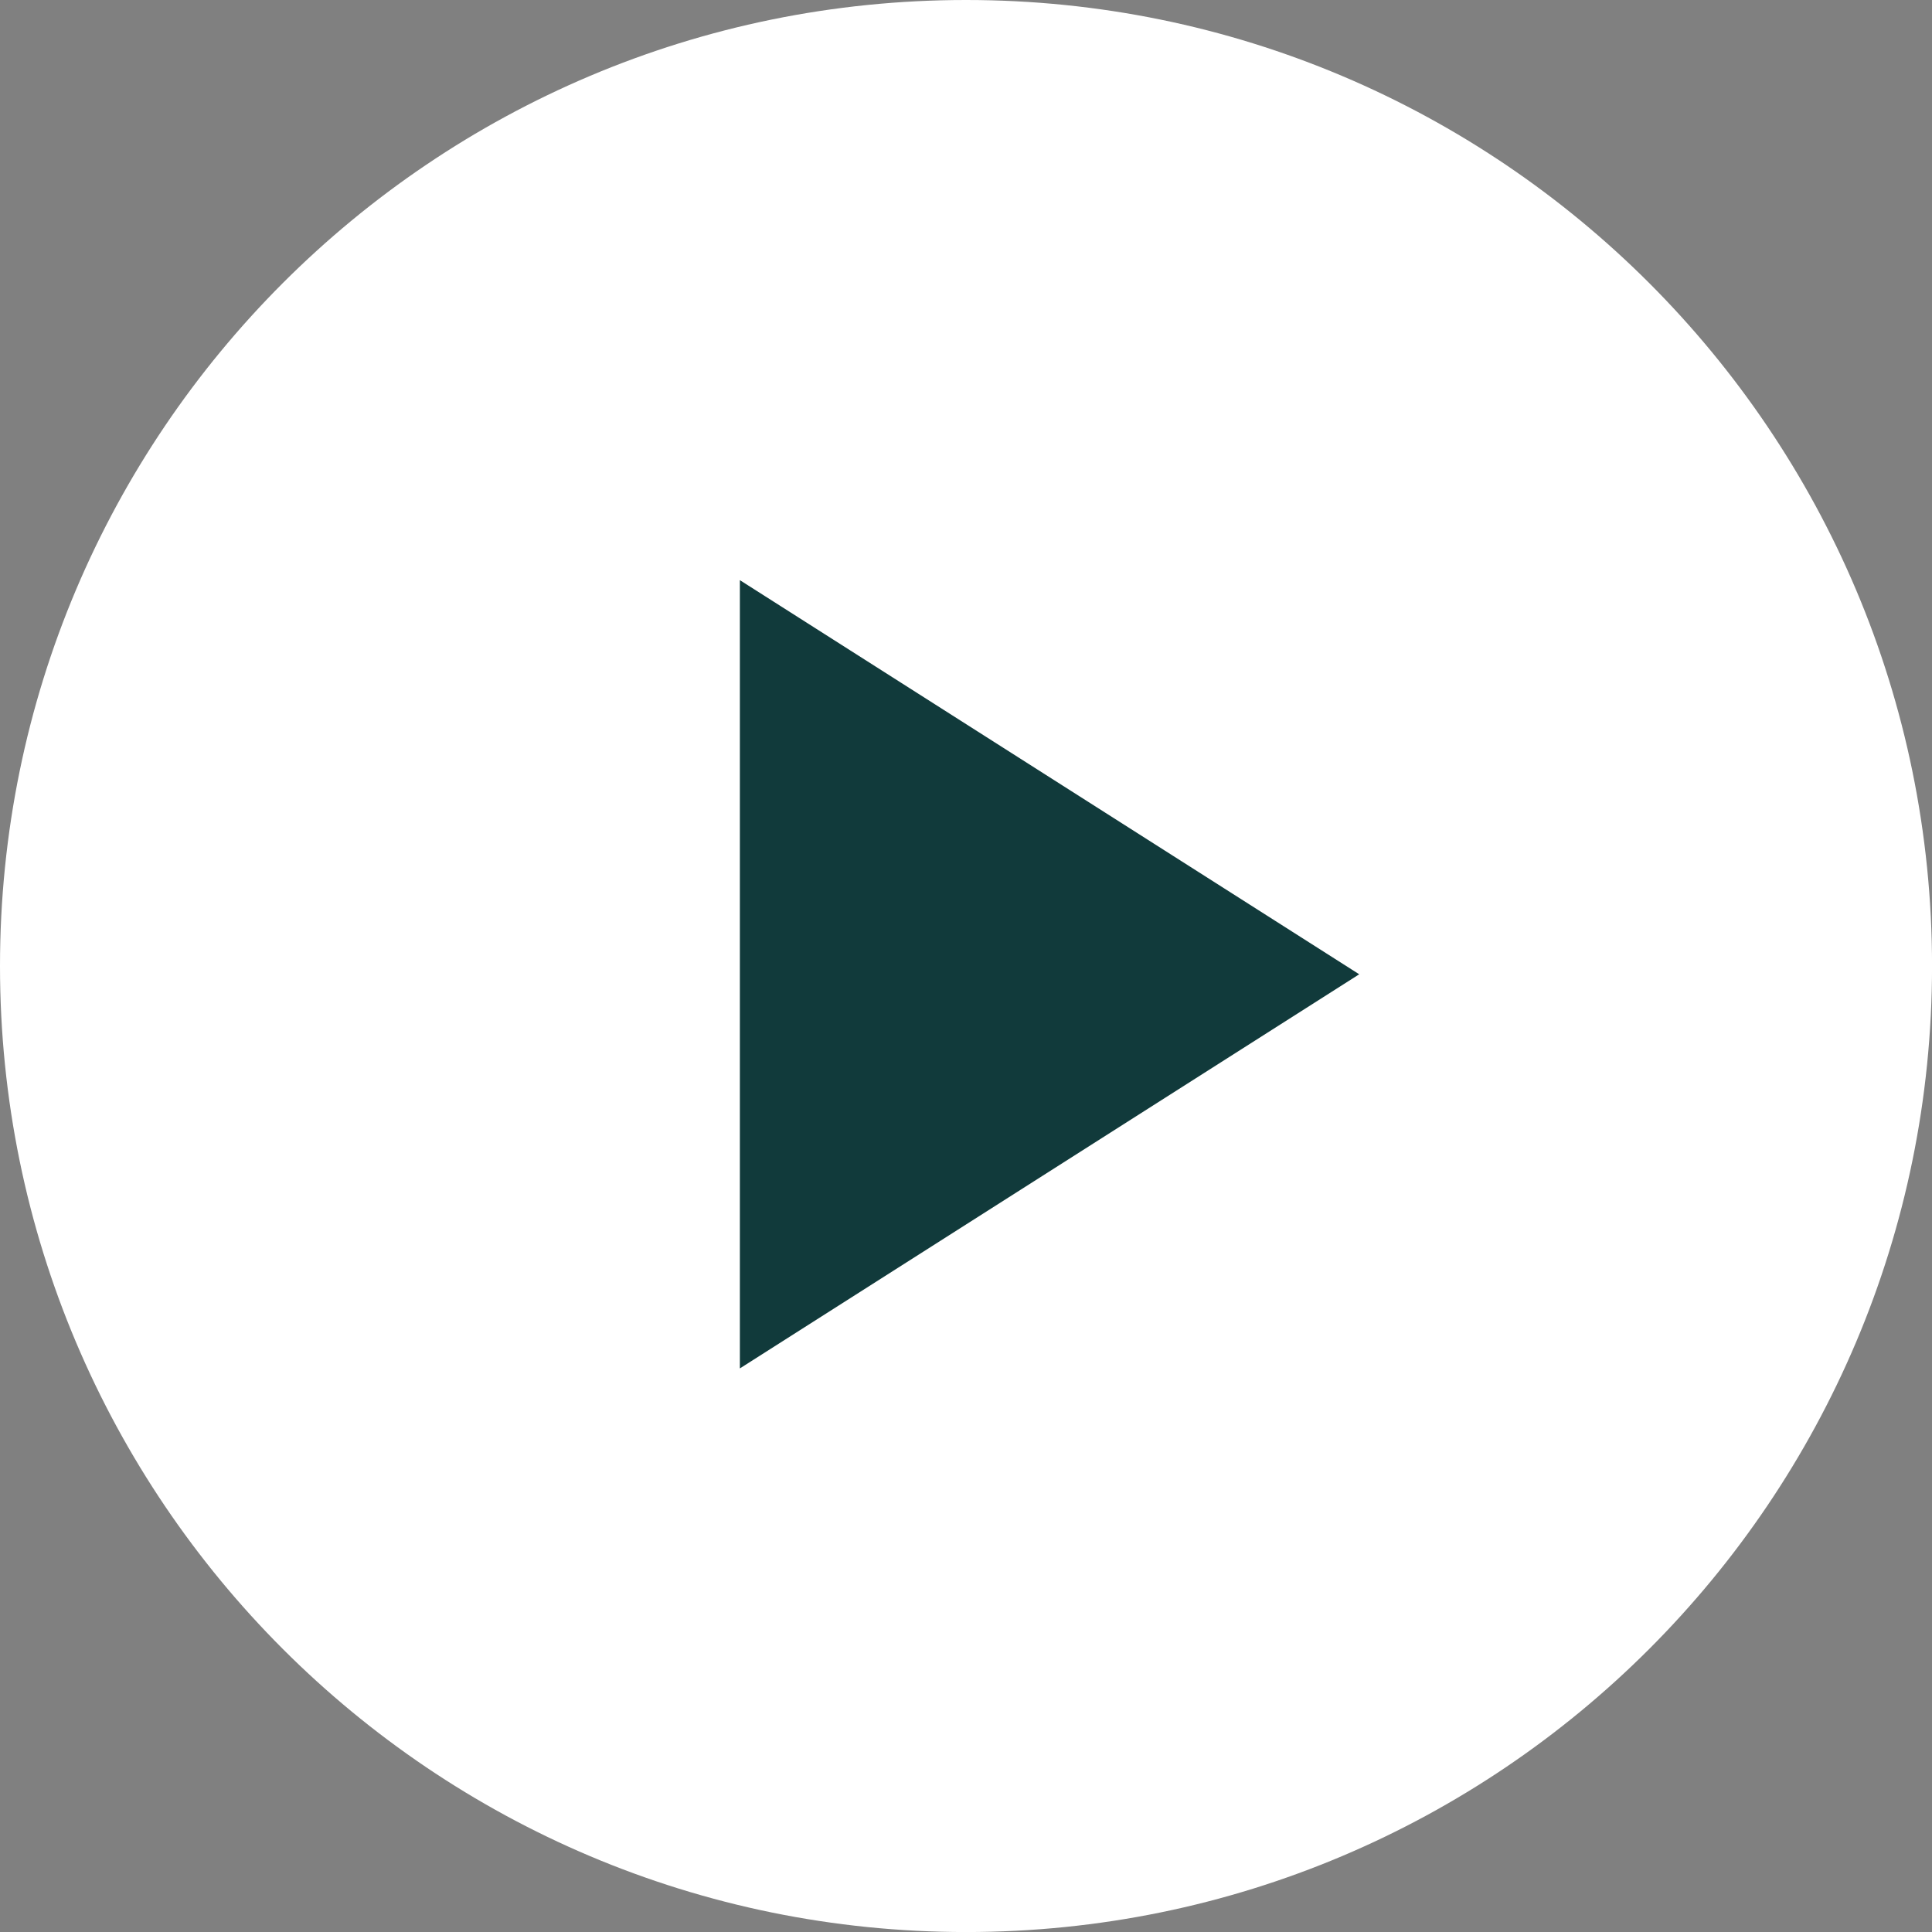
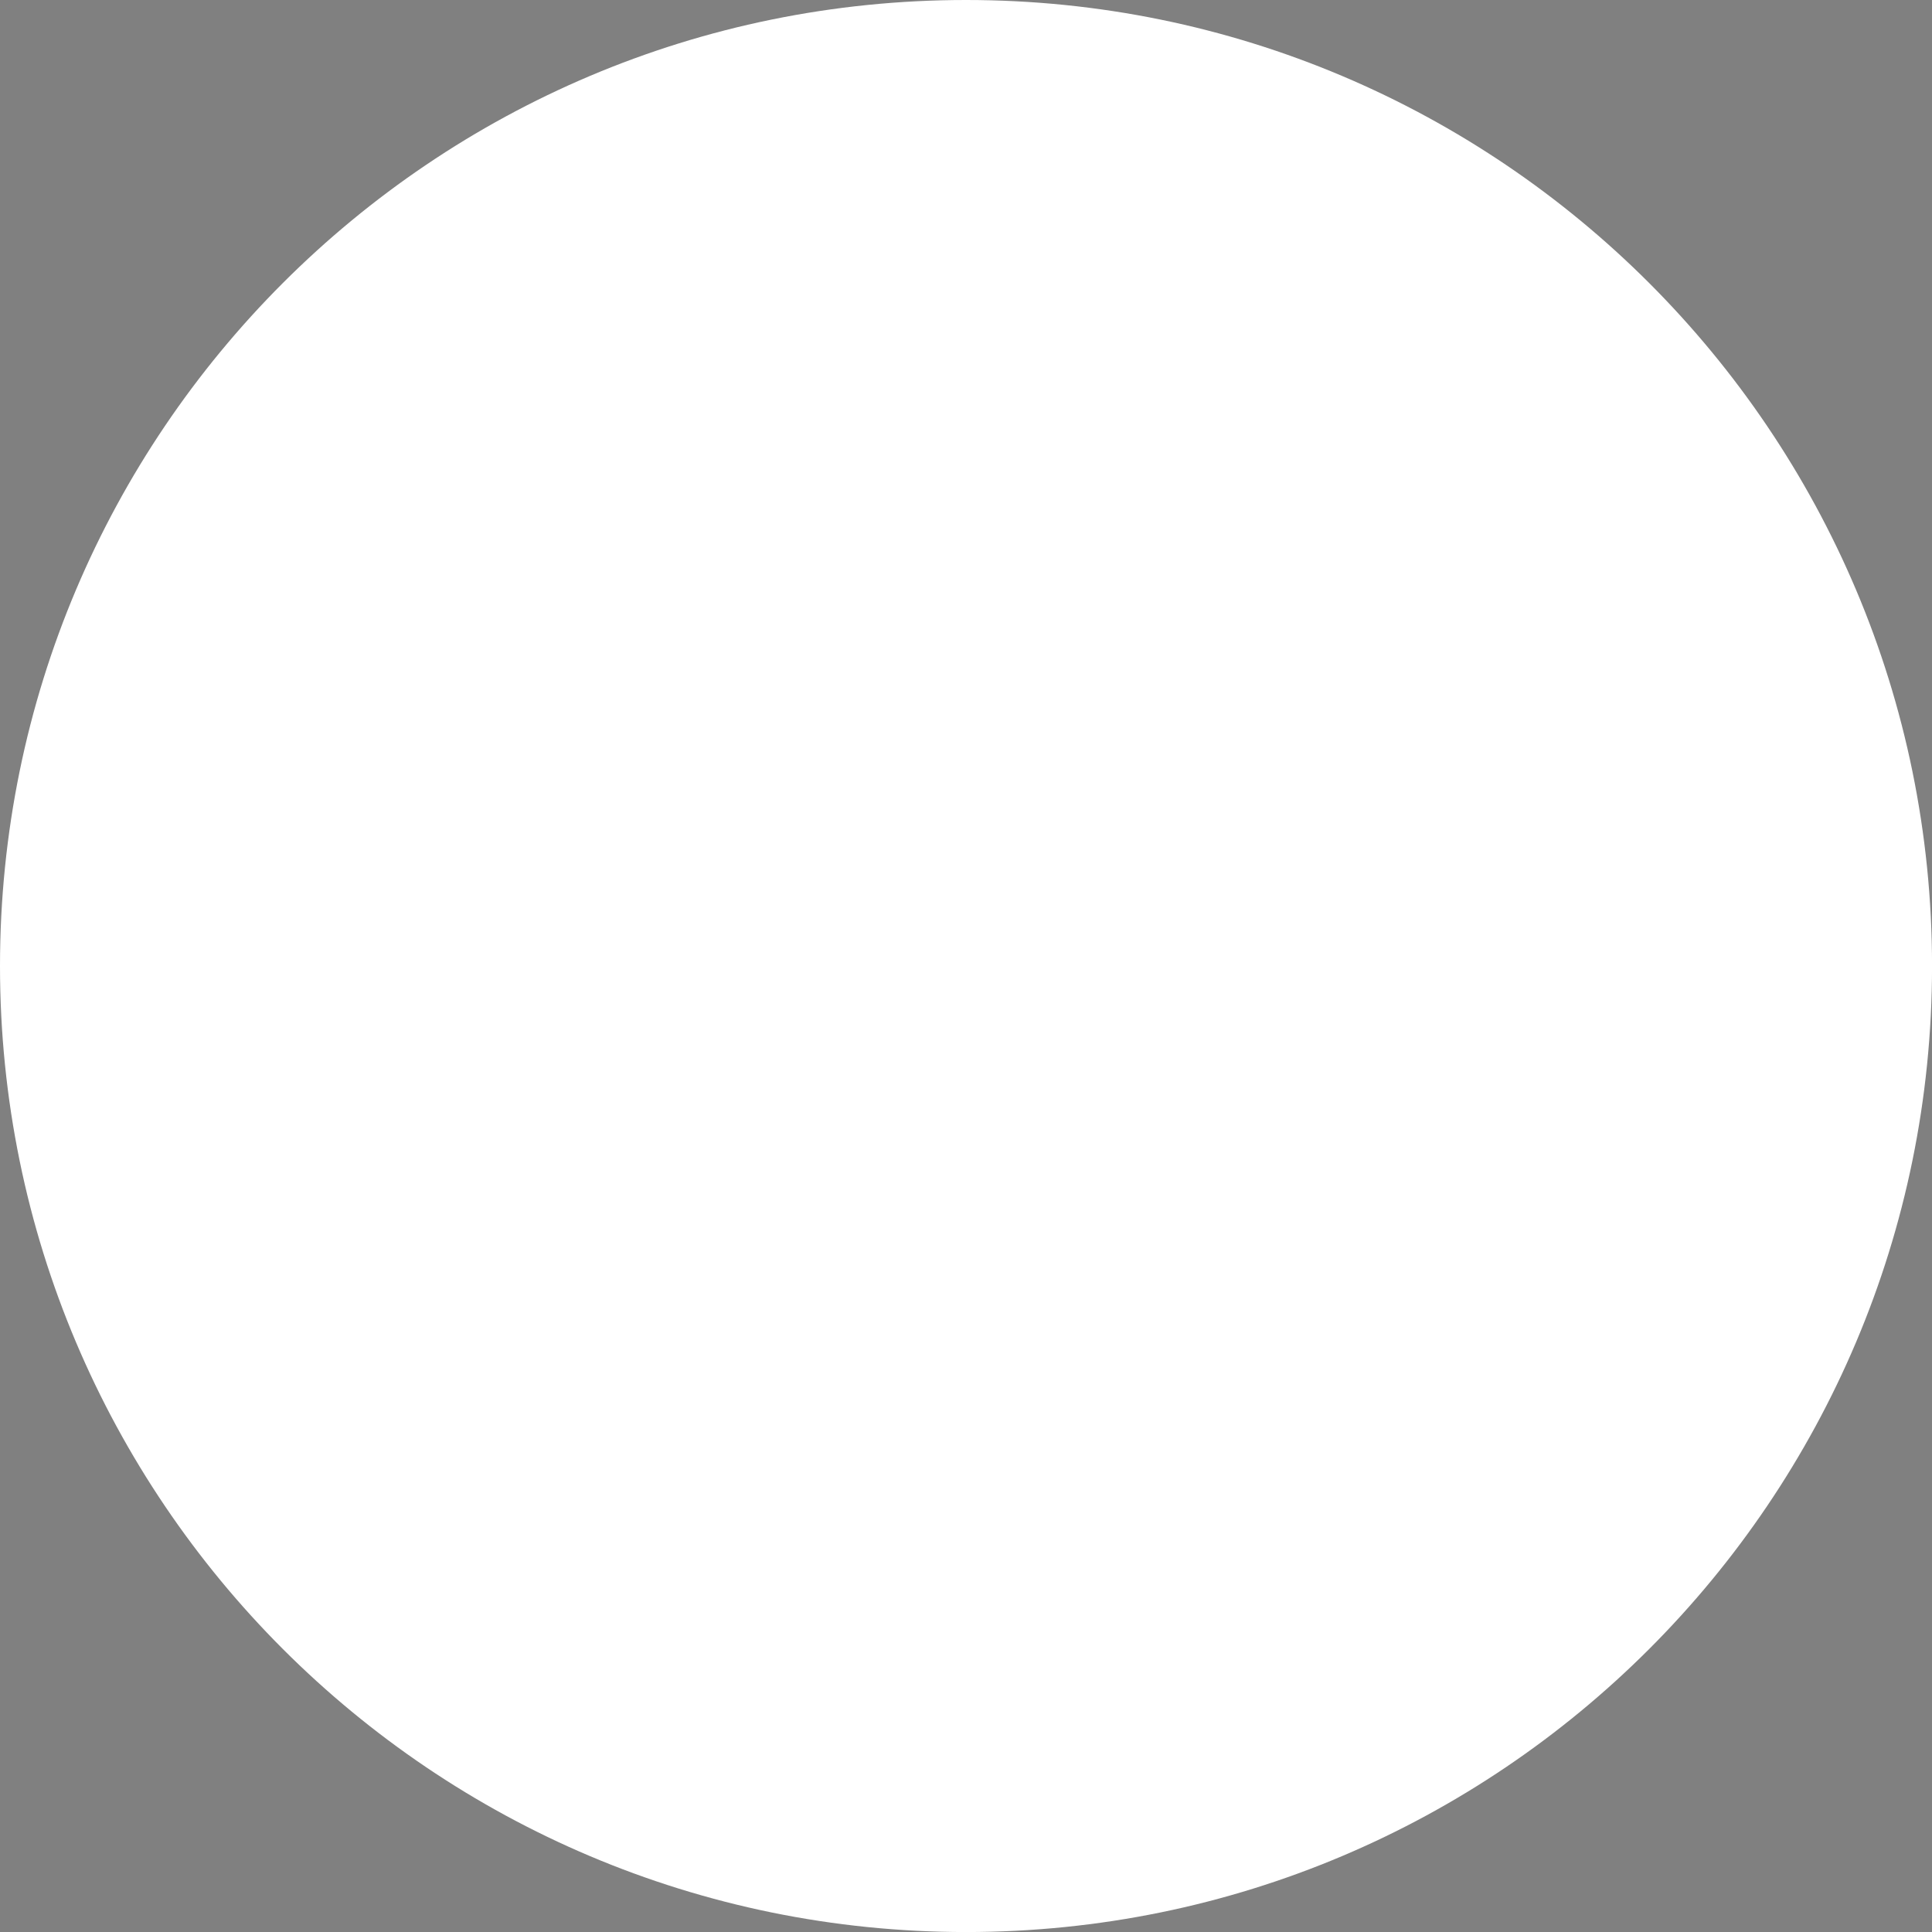
<svg xmlns="http://www.w3.org/2000/svg" fill="none" height="240.2" preserveAspectRatio="xMidYMid meet" style="fill: none" version="1" viewBox="130.0 130.0 240.2 240.2" width="240.2" zoomAndPan="magnify">
  <rect x="130.0" y="130.0" width="240.2" height="240.2" fill="#808080" stroke="none" />
  <g id="change1_1">
    <path d="M370.205 250.103C370.205 316.434 316.434 370.205 250.103 370.205C183.772 370.205 130 316.434 130 250.103C130 183.772 183.772 130 250.103 130C316.434 130 370.205 183.772 370.205 250.103Z" fill="#ffffff" />
  </g>
  <g id="change2_1">
-     <path d="M221.987 202.13V300.13L298.987 251.13L221.987 202.13Z" fill="#113a3b" />
-   </g>
+     </g>
</svg>